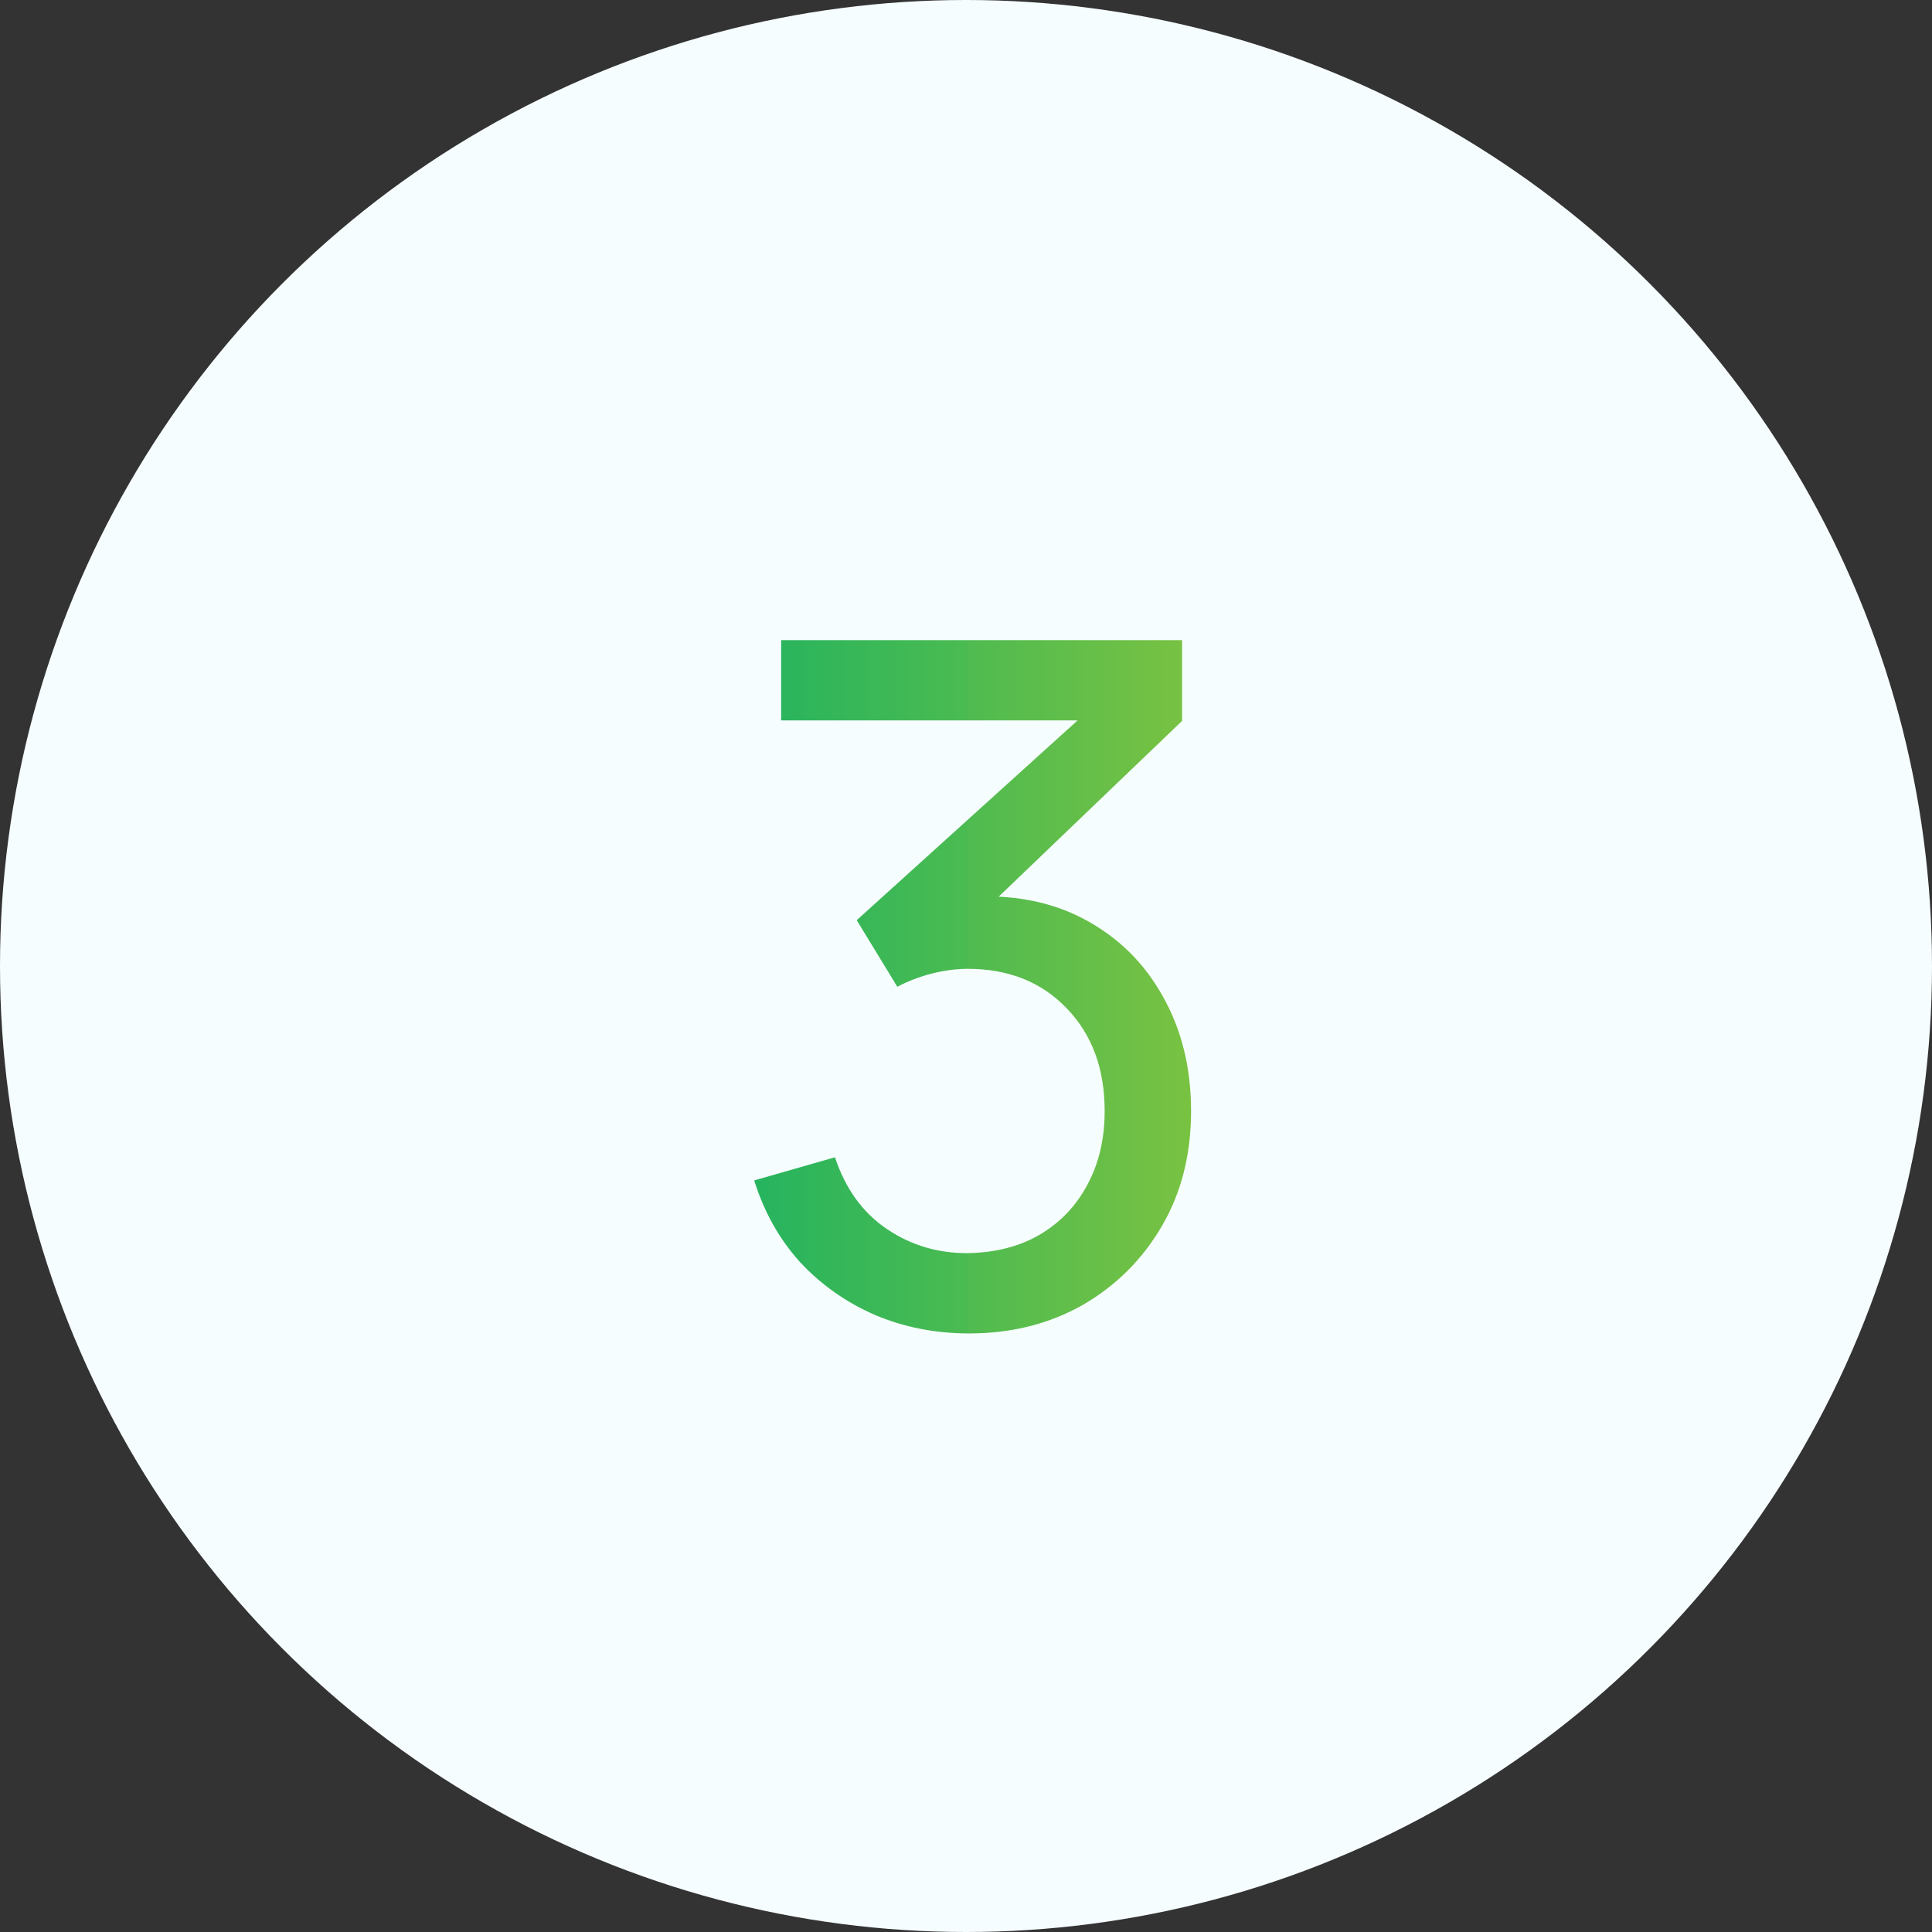
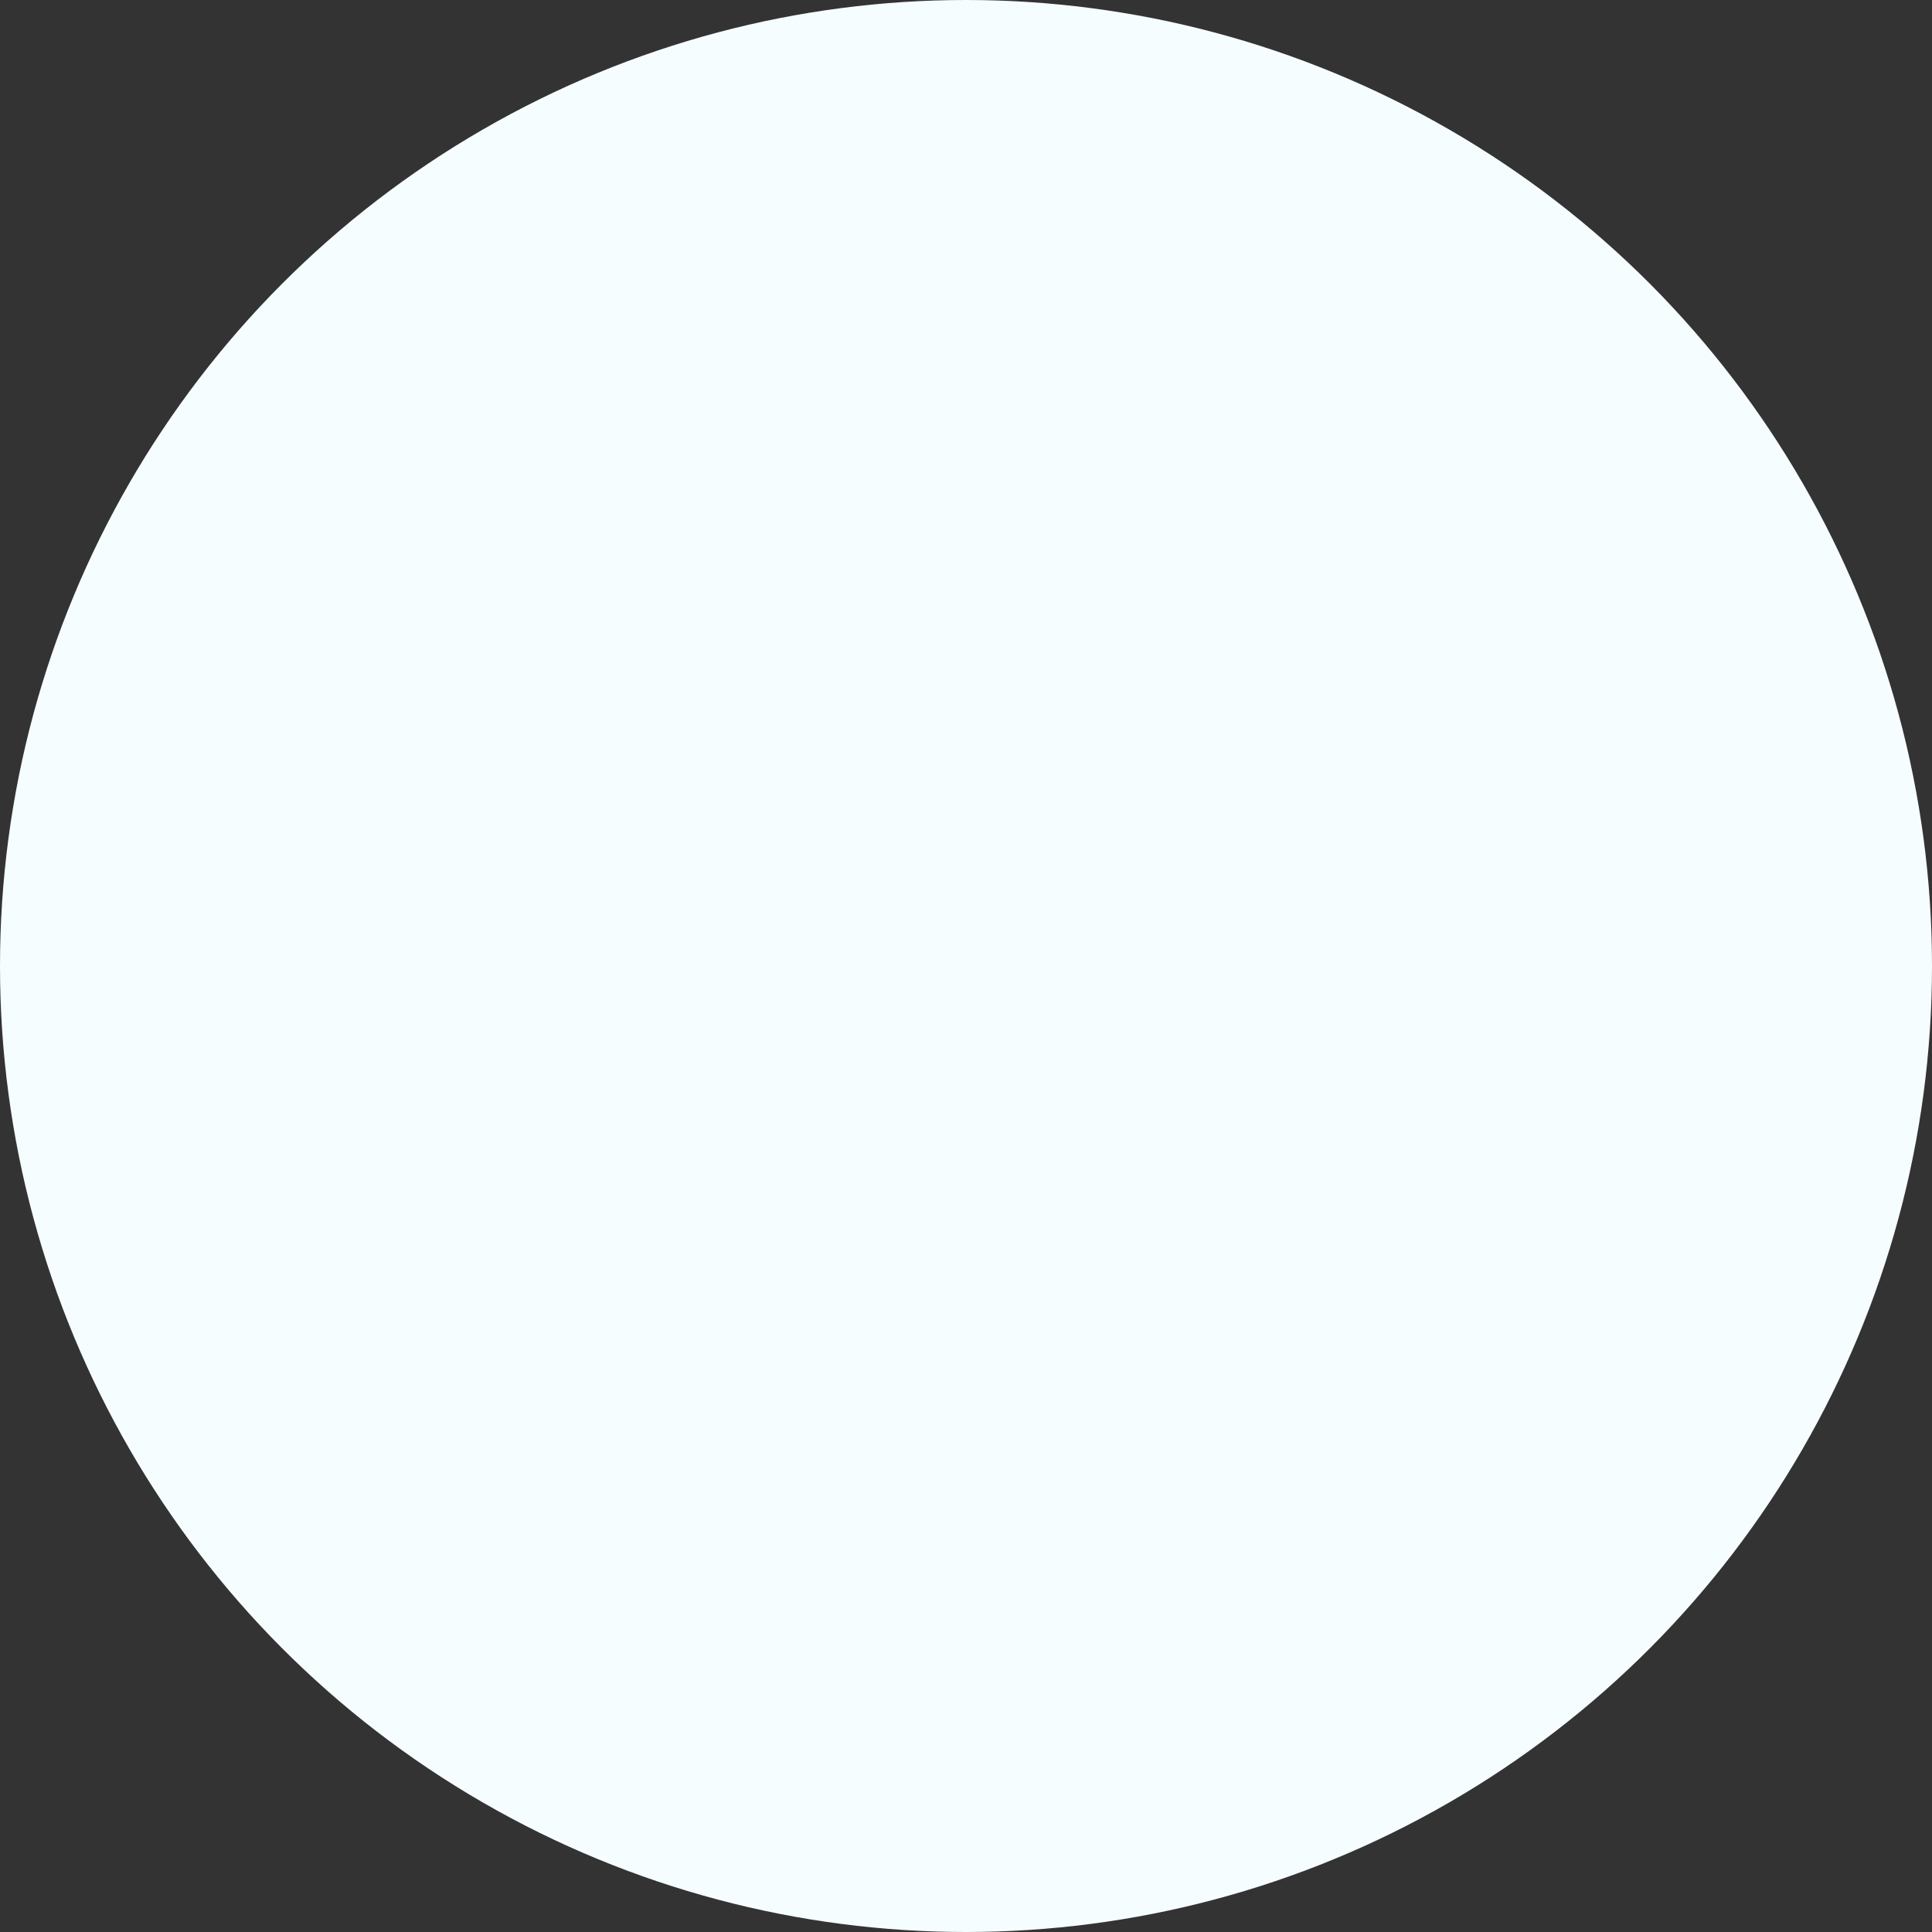
<svg xmlns="http://www.w3.org/2000/svg" width="60" height="60" viewBox="0 0 60 60" fill="none">
  <rect x="0" y="0" width="60" height="60" fill="#333333" stroke="none" />
  <circle cx="30" cy="30" r="30" fill="#F6FDFF" />
-   <path d="M30.097 41.411C29.05 41.411 28.078 41.22 27.178 40.839C26.278 40.448 25.501 39.9 24.846 39.196C24.201 38.482 23.726 37.636 23.423 36.659L25.931 35.94C26.254 36.918 26.792 37.661 27.545 38.169C28.298 38.678 29.143 38.927 30.082 38.917C30.942 38.898 31.686 38.702 32.311 38.331C32.947 37.949 33.436 37.431 33.778 36.776C34.13 36.121 34.306 35.363 34.306 34.503C34.306 33.192 33.915 32.132 33.133 31.32C32.35 30.499 31.324 30.088 30.053 30.088C29.701 30.088 29.329 30.137 28.938 30.235C28.557 30.332 28.2 30.469 27.867 30.645L26.606 28.577L34.438 21.493L34.775 22.373H24.259V19.88H36.711V22.388L30.038 28.783L30.009 27.859C31.407 27.761 32.629 27.991 33.675 28.548C34.722 29.105 35.533 29.902 36.11 30.939C36.697 31.975 36.99 33.163 36.99 34.503C36.99 35.852 36.687 37.045 36.081 38.081C35.474 39.118 34.653 39.934 33.617 40.531C32.58 41.117 31.407 41.411 30.097 41.411Z" fill="url(#paint0_linear_103_62)" />
  <defs>
    <linearGradient id="paint0_linear_103_62" x1="22" y1="29.5" x2="39" y2="29.5" gradientUnits="userSpaceOnUse">
      <stop stop-color="#1EB261" />
      <stop offset="0.474" stop-color="#4BBB51" />
      <stop offset="0.474" stop-color="#4FBB50" />
      <stop offset="1" stop-color="#85C43E" />
    </linearGradient>
  </defs>
</svg>